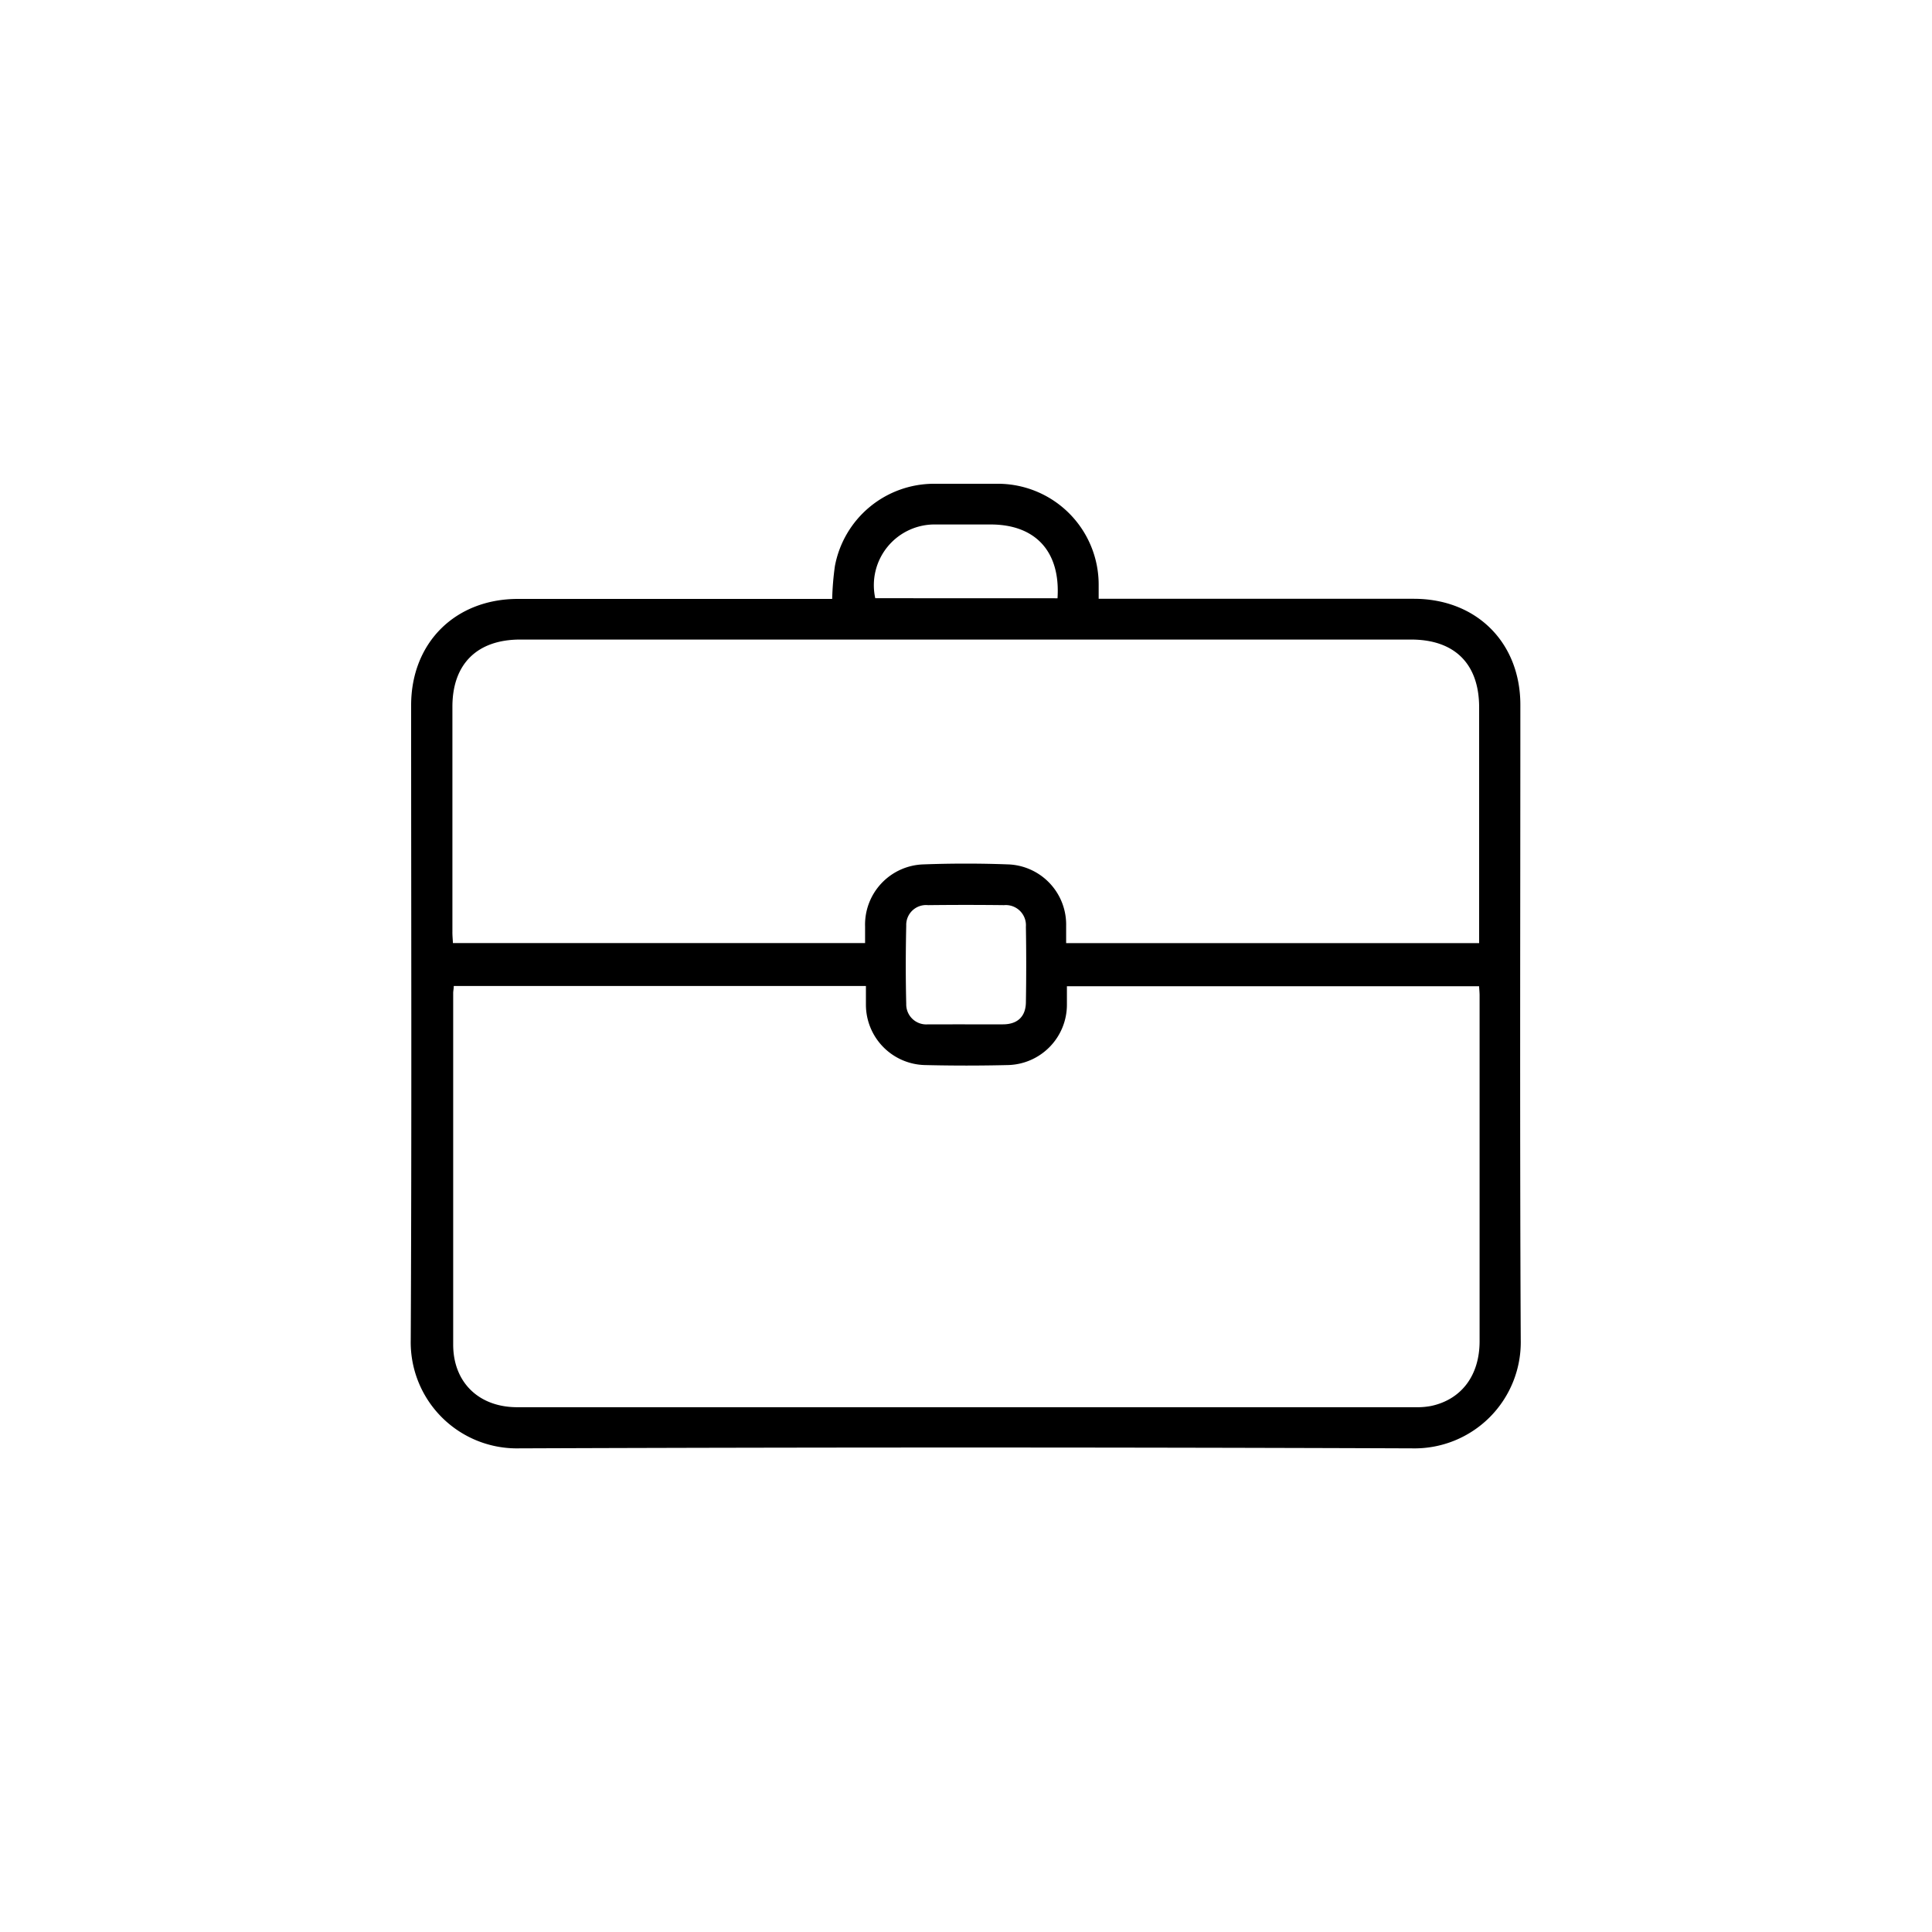
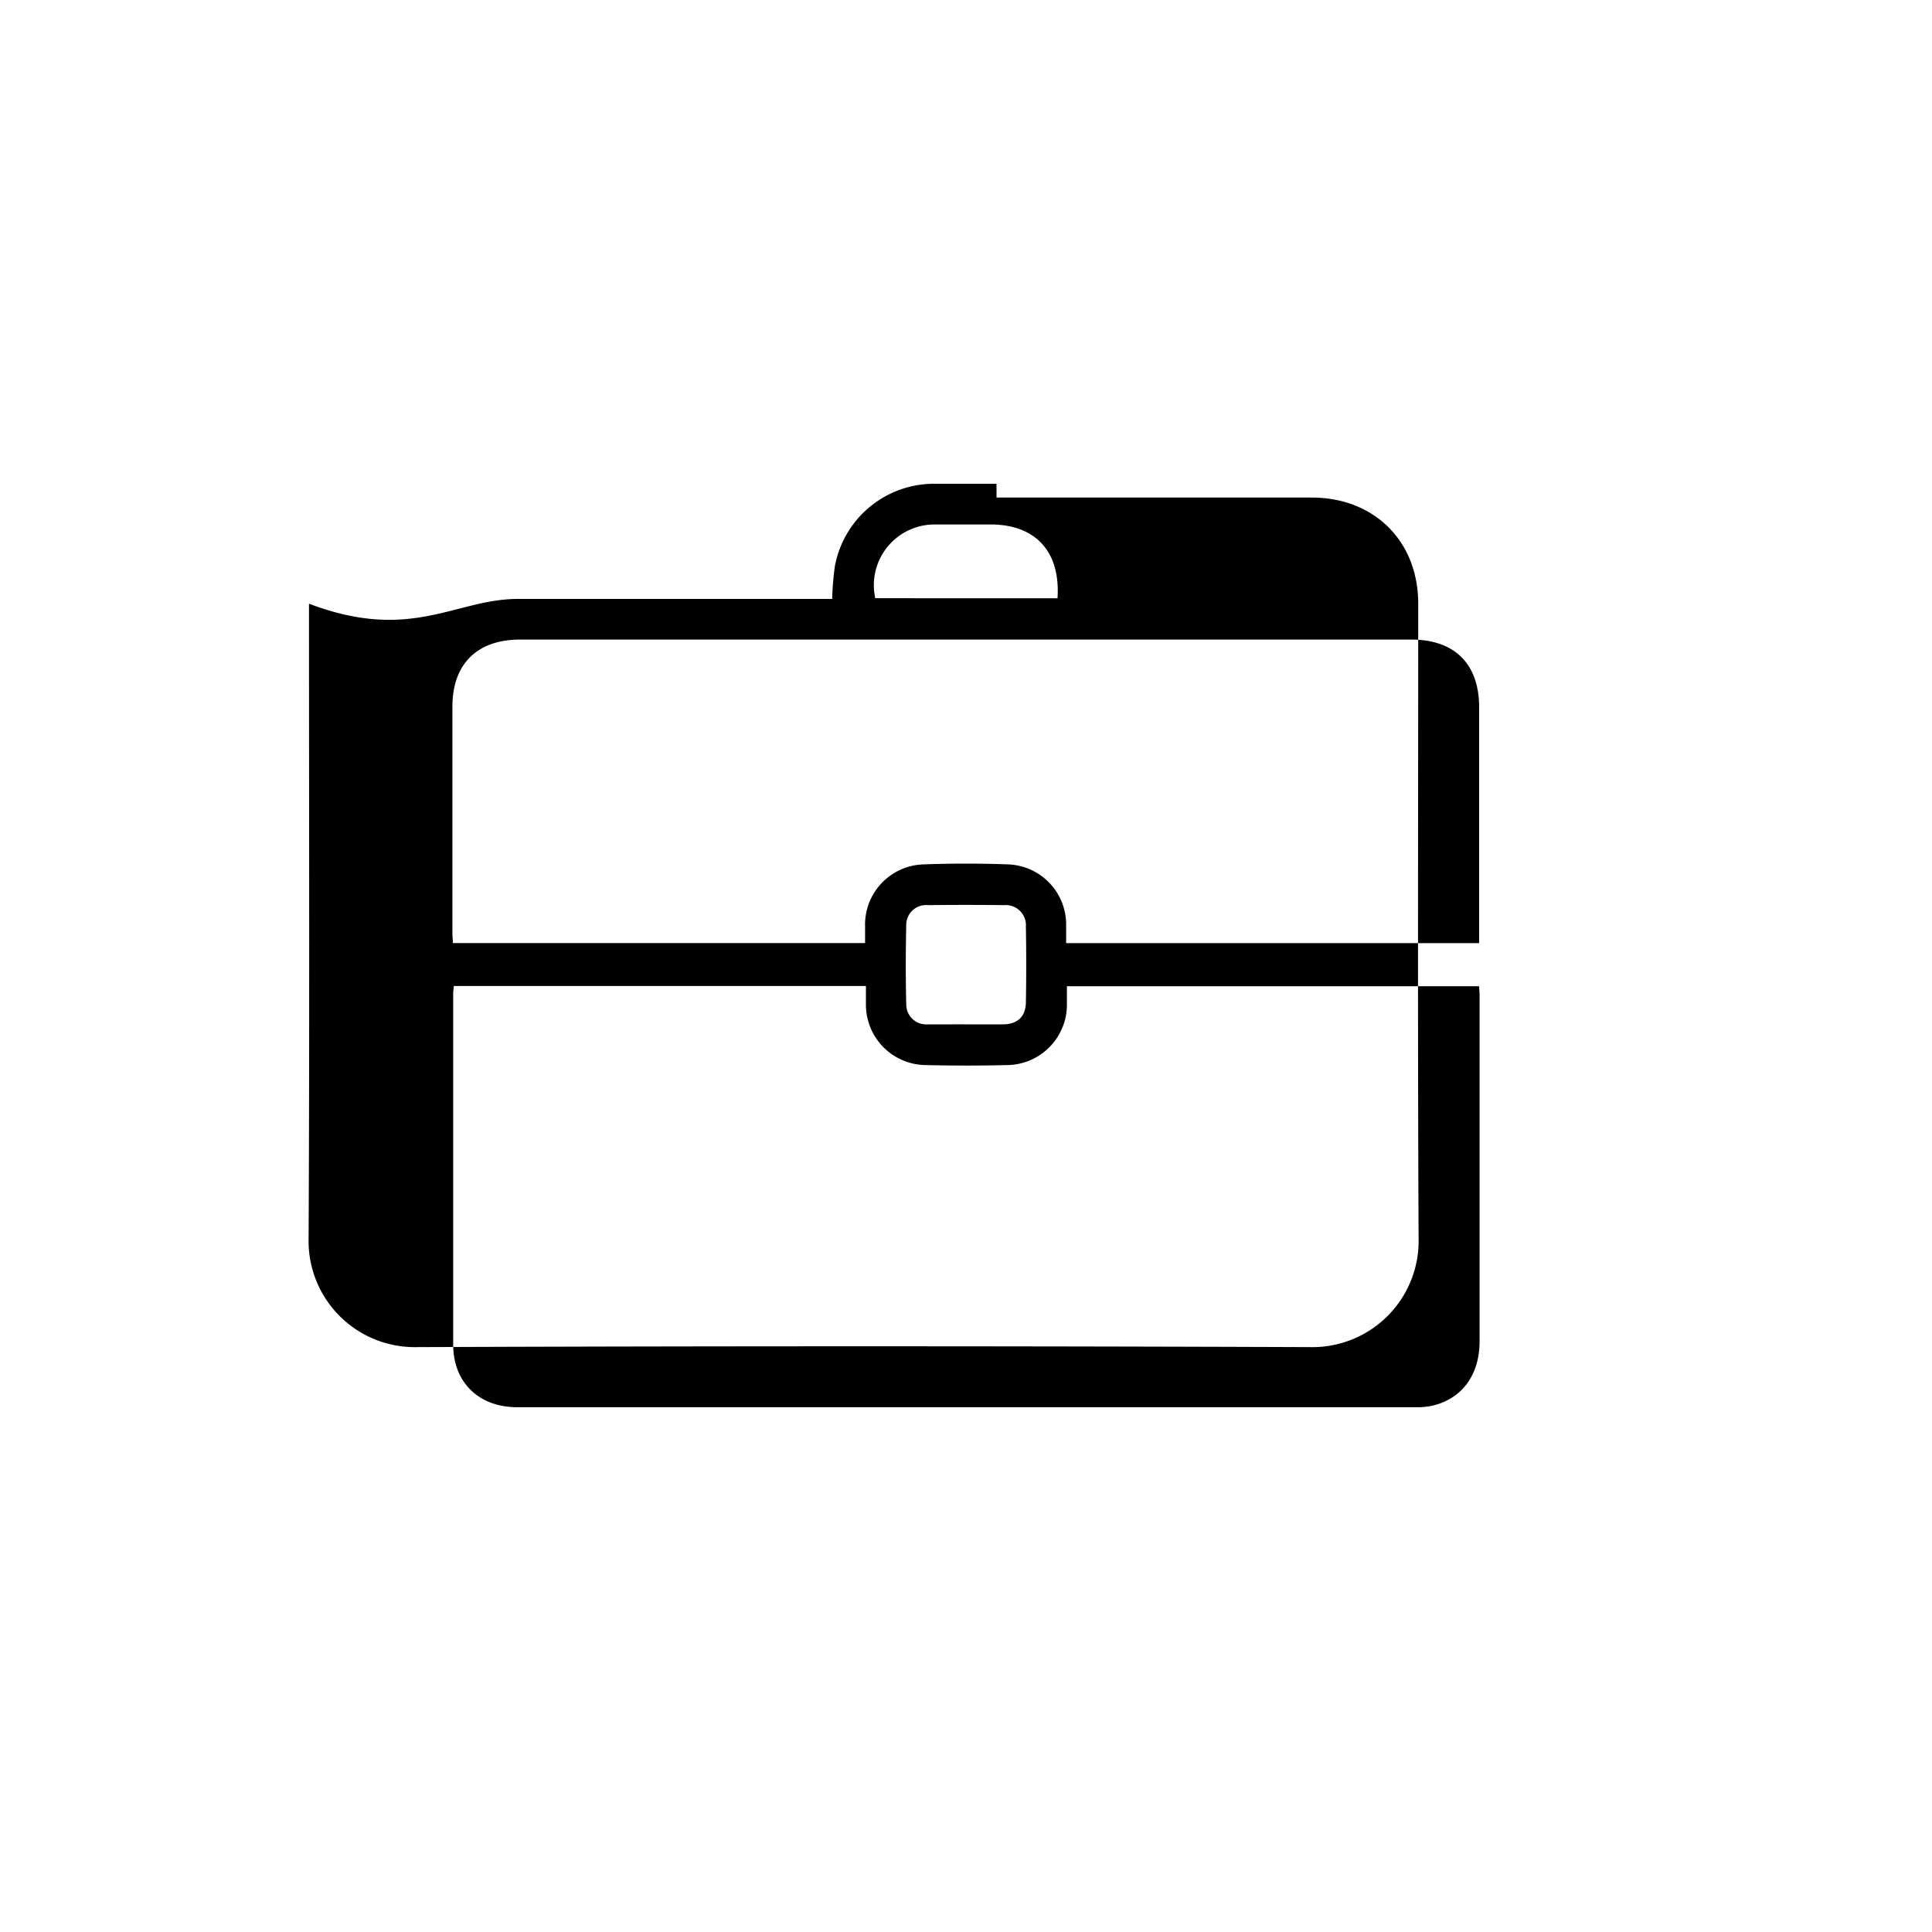
<svg xmlns="http://www.w3.org/2000/svg" id="Layer_1" data-name="Layer 1" viewBox="0 0 300 300">
  <title>PK-Office</title>
  <g id="Vju7aD">
-     <path d="M129.22,93a45,45,0,0,1,.42-5.08A15.66,15.66,0,0,1,145,75.12q4.88,0,9.74,0a15.66,15.66,0,0,1,15.86,15.72c0,.63,0,1.25,0,2.14h48.93c9.74,0,16.55,6.79,16.55,16.48,0,32.86-.1,65.73.06,98.59a16.49,16.49,0,0,1-16.81,16.85q-69.36-.26-138.75,0a16.48,16.48,0,0,1-16.8-16.85c.16-32.86.06-65.73.06-98.59C63.87,99.78,70.7,93,80.43,93h48.79Zm100.45,60.14h-64c0,1.06,0,2,0,2.9a9.38,9.38,0,0,1-9.1,9.34q-6.51.16-13,0a9.38,9.38,0,0,1-9.11-9.33c0-1,0-1.93,0-2.95h-64c0,.43-.09.76-.09,1.1,0,18.19,0,36.39,0,54.58,0,5.89,4,9.73,9.93,9.73H219.79a11.52,11.52,0,0,0,2.42-.19c4.71-1,7.54-4.73,7.54-10.05q0-26.77,0-53.54C229.76,154.2,229.7,153.69,229.67,153.12ZM70.33,146.44h64v-2.55a9.36,9.36,0,0,1,9.13-9.67c4.34-.16,8.7-.16,13,0a9.35,9.35,0,0,1,9.09,9.53c0,.9,0,1.81,0,2.7h64.13v-1.83q0-17.39,0-34.77c0-6.78-3.81-10.54-10.57-10.54H80.78c-6.68,0-10.52,3.78-10.53,10.4q0,17.48,0,34.95C70.24,145.24,70.3,145.8,70.33,146.44Zm79.5,12.62c2,0,3.93,0,5.9,0,2.23,0,3.52-1.17,3.57-3.36q.1-5.91,0-11.8a3.13,3.13,0,0,0-3.4-3.35q-5.91-.07-11.8,0a3.08,3.08,0,0,0-3.38,3.18c-.09,4.05-.1,8.1,0,12.14a3.11,3.11,0,0,0,3.38,3.19C146,159.08,147.92,159.05,149.83,159.06ZM164.21,92.9c.48-7.25-3.41-11.46-10.39-11.46-2.84,0-5.67,0-8.51,0a9.43,9.43,0,0,0-9.4,11.45Z" />
+     <path d="M129.22,93a45,45,0,0,1,.42-5.08A15.66,15.66,0,0,1,145,75.12q4.88,0,9.74,0c0,.63,0,1.25,0,2.14h48.93c9.74,0,16.55,6.79,16.55,16.48,0,32.86-.1,65.73.06,98.59a16.49,16.49,0,0,1-16.81,16.85q-69.36-.26-138.75,0a16.48,16.48,0,0,1-16.8-16.85c.16-32.86.06-65.73.06-98.59C63.87,99.78,70.7,93,80.43,93h48.79Zm100.45,60.14h-64c0,1.06,0,2,0,2.9a9.38,9.38,0,0,1-9.1,9.34q-6.51.16-13,0a9.38,9.38,0,0,1-9.11-9.33c0-1,0-1.93,0-2.95h-64c0,.43-.09.76-.09,1.1,0,18.19,0,36.39,0,54.58,0,5.89,4,9.73,9.93,9.73H219.79a11.52,11.52,0,0,0,2.42-.19c4.71-1,7.54-4.73,7.54-10.05q0-26.77,0-53.54C229.76,154.2,229.7,153.69,229.67,153.12ZM70.33,146.44h64v-2.55a9.36,9.36,0,0,1,9.13-9.67c4.34-.16,8.7-.16,13,0a9.35,9.35,0,0,1,9.09,9.53c0,.9,0,1.81,0,2.7h64.13v-1.83q0-17.39,0-34.77c0-6.78-3.81-10.54-10.57-10.54H80.78c-6.68,0-10.52,3.78-10.53,10.4q0,17.48,0,34.95C70.24,145.24,70.3,145.8,70.33,146.44Zm79.5,12.62c2,0,3.93,0,5.9,0,2.23,0,3.52-1.17,3.57-3.36q.1-5.91,0-11.8a3.13,3.13,0,0,0-3.4-3.35q-5.91-.07-11.8,0a3.08,3.08,0,0,0-3.38,3.18c-.09,4.05-.1,8.1,0,12.14a3.11,3.11,0,0,0,3.38,3.19C146,159.08,147.92,159.05,149.83,159.06ZM164.21,92.9c.48-7.25-3.41-11.46-10.39-11.46-2.84,0-5.67,0-8.51,0a9.43,9.43,0,0,0-9.4,11.45Z" />
  </g>
</svg>